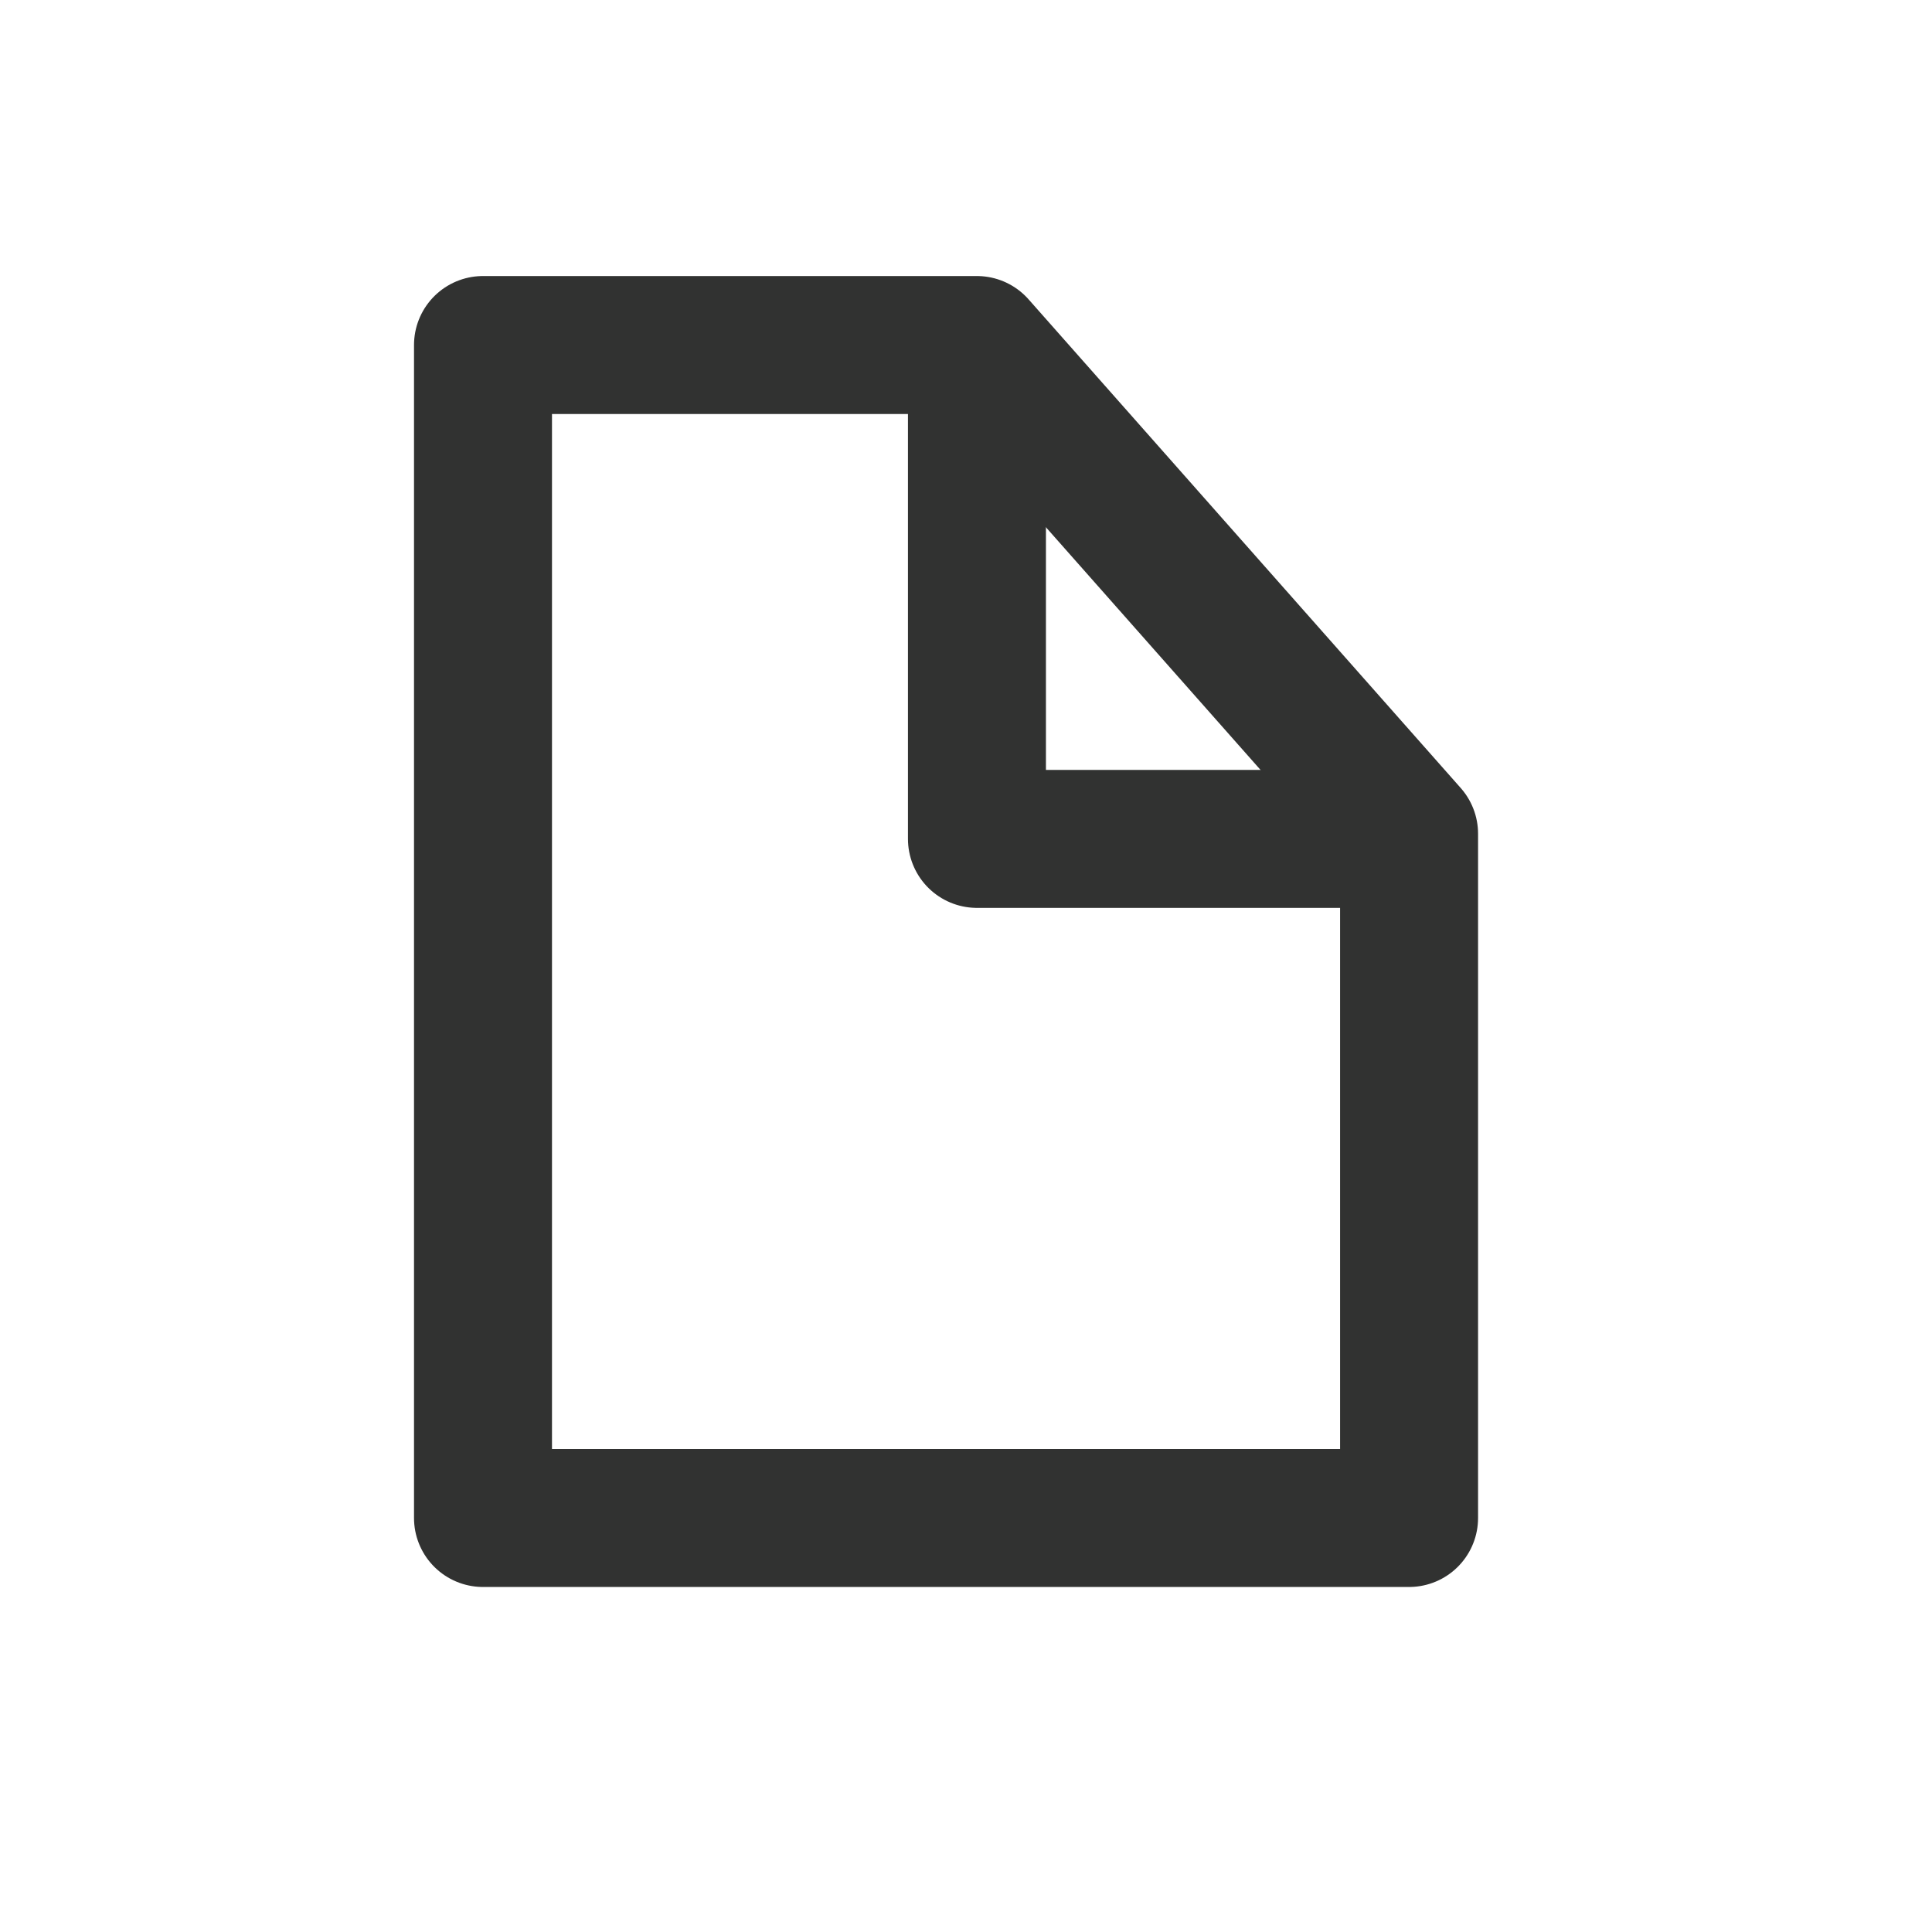
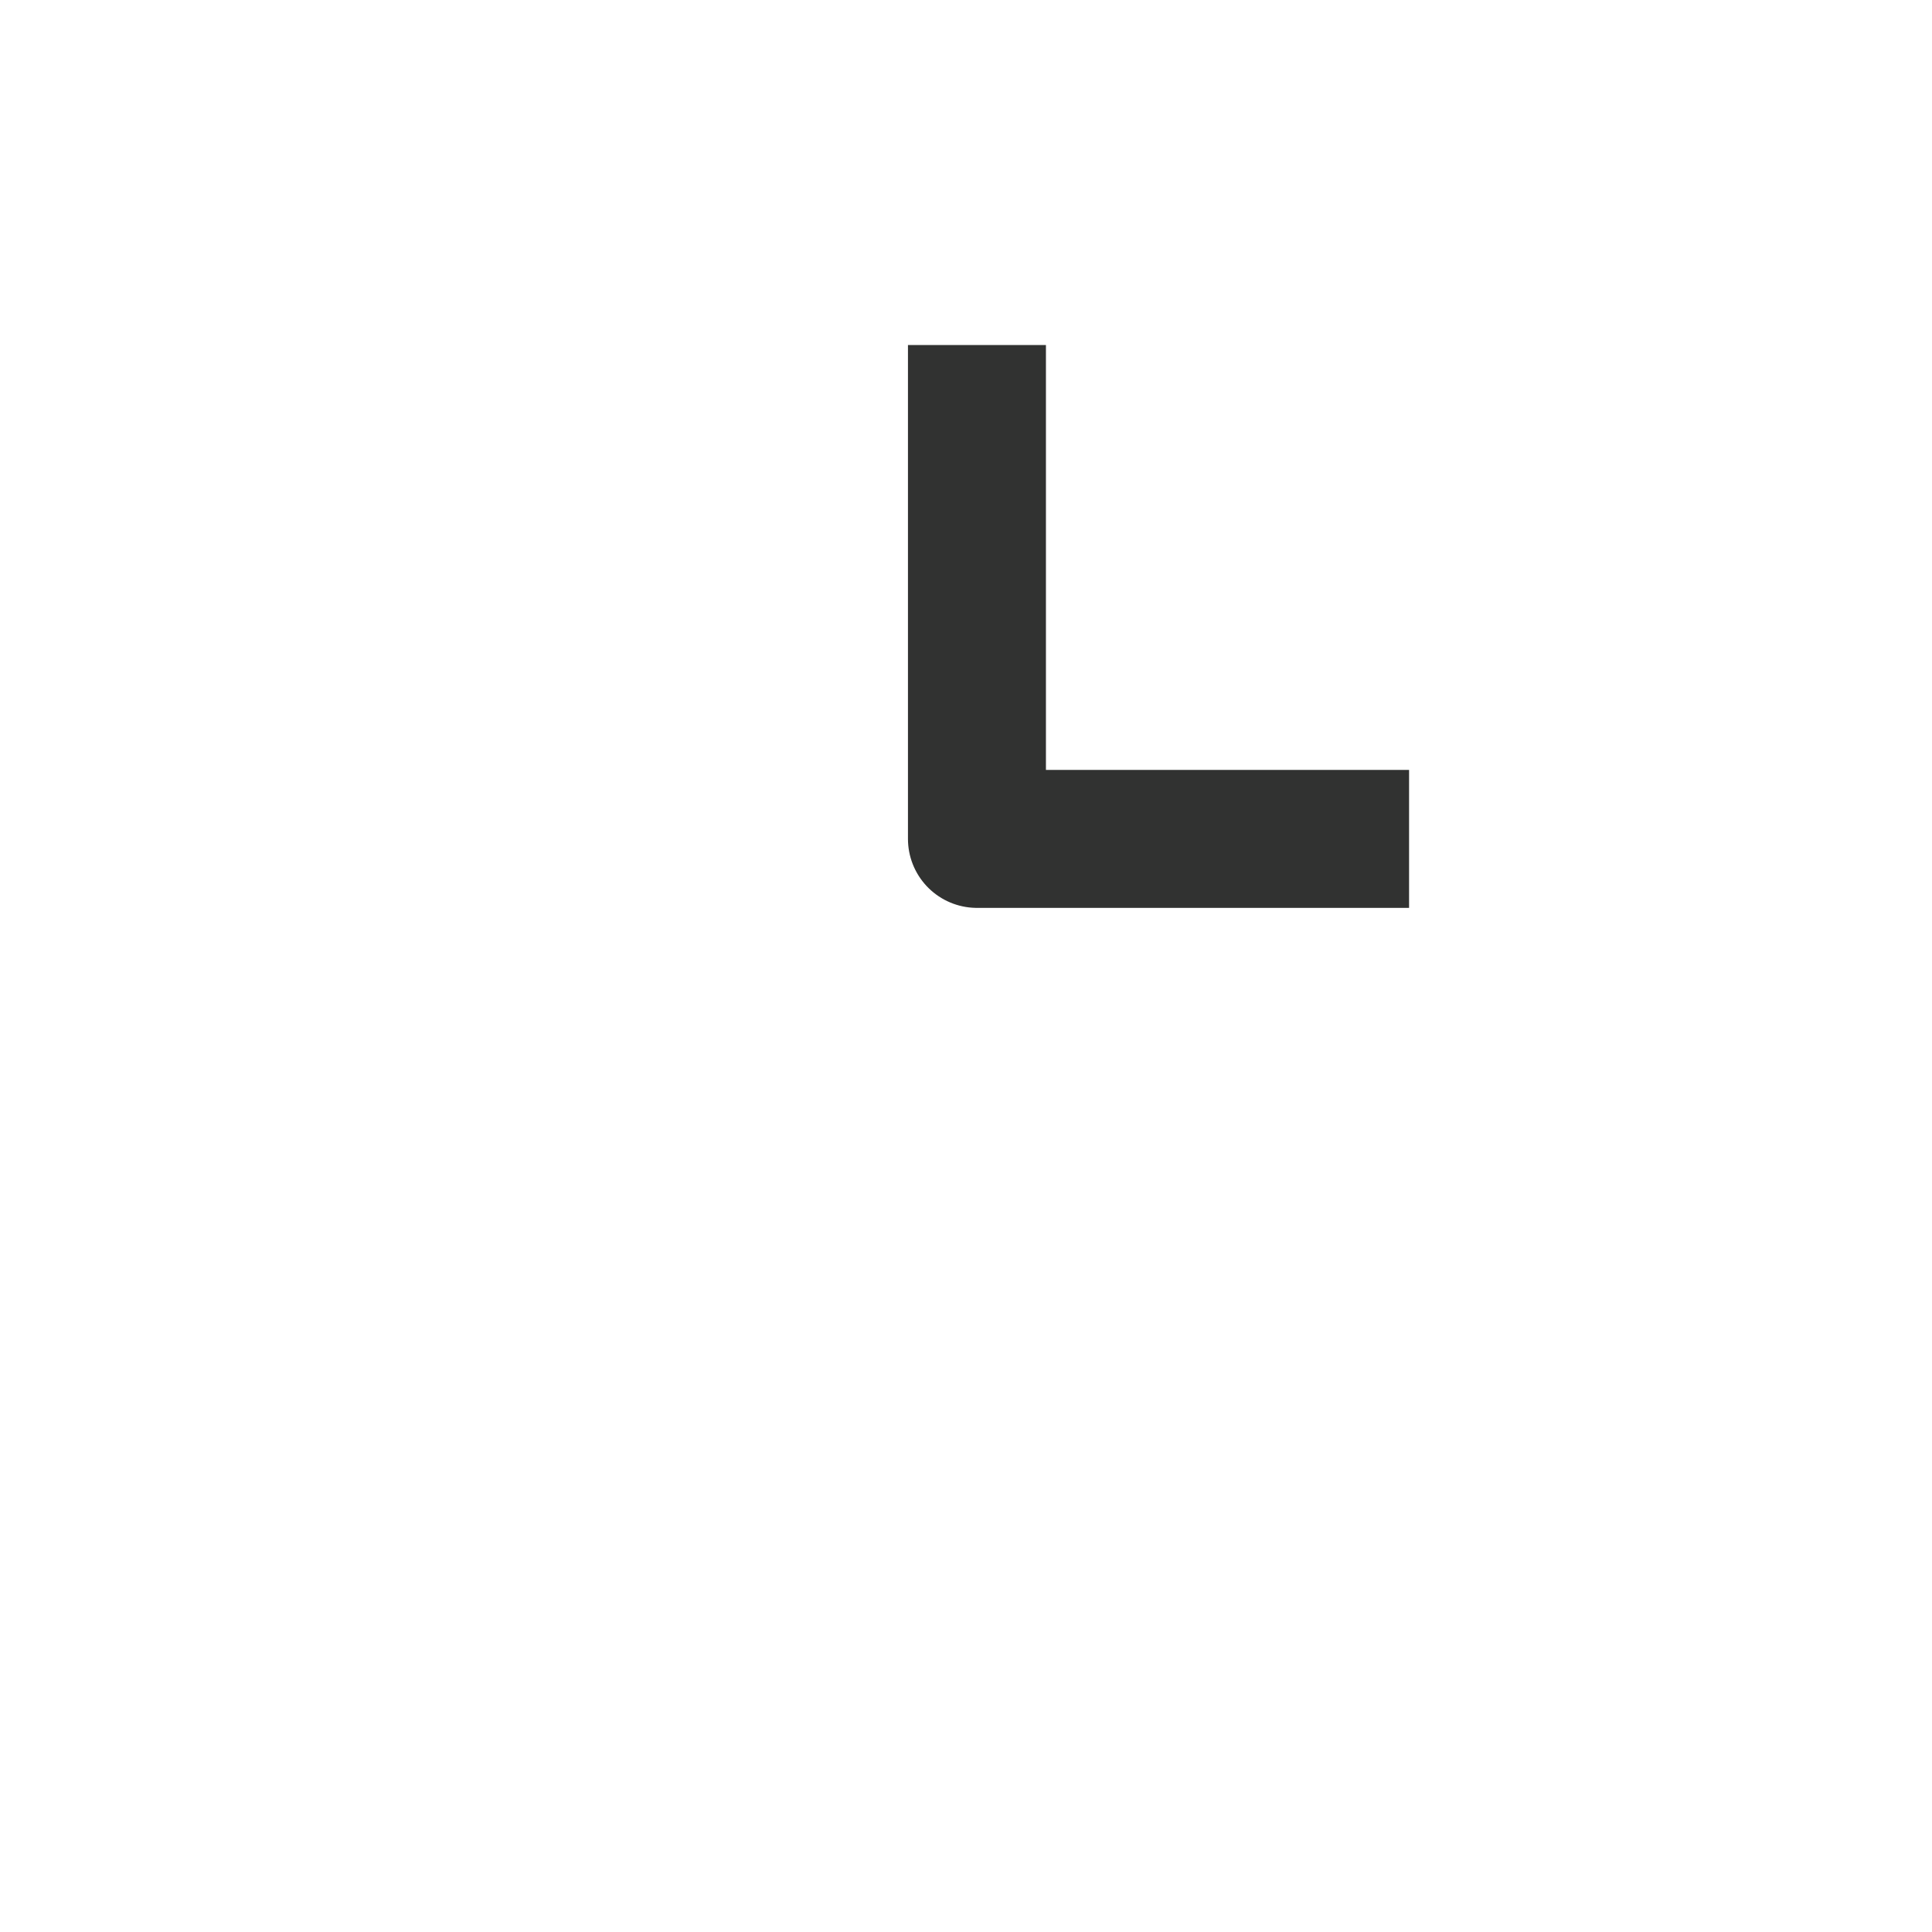
<svg xmlns="http://www.w3.org/2000/svg" width="24" height="24" viewBox="0 0 24 24" fill="none">
-   <path d="M6 18.857H17.504V10.357L12.135 4.286H6V18.857Z" stroke="#313231" stroke-width="1.714" stroke-linejoin="round" />
  <path d="M17.504 10.421H12.136V4.286" stroke="#313231" stroke-width="1.714" stroke-linejoin="round" />
</svg>